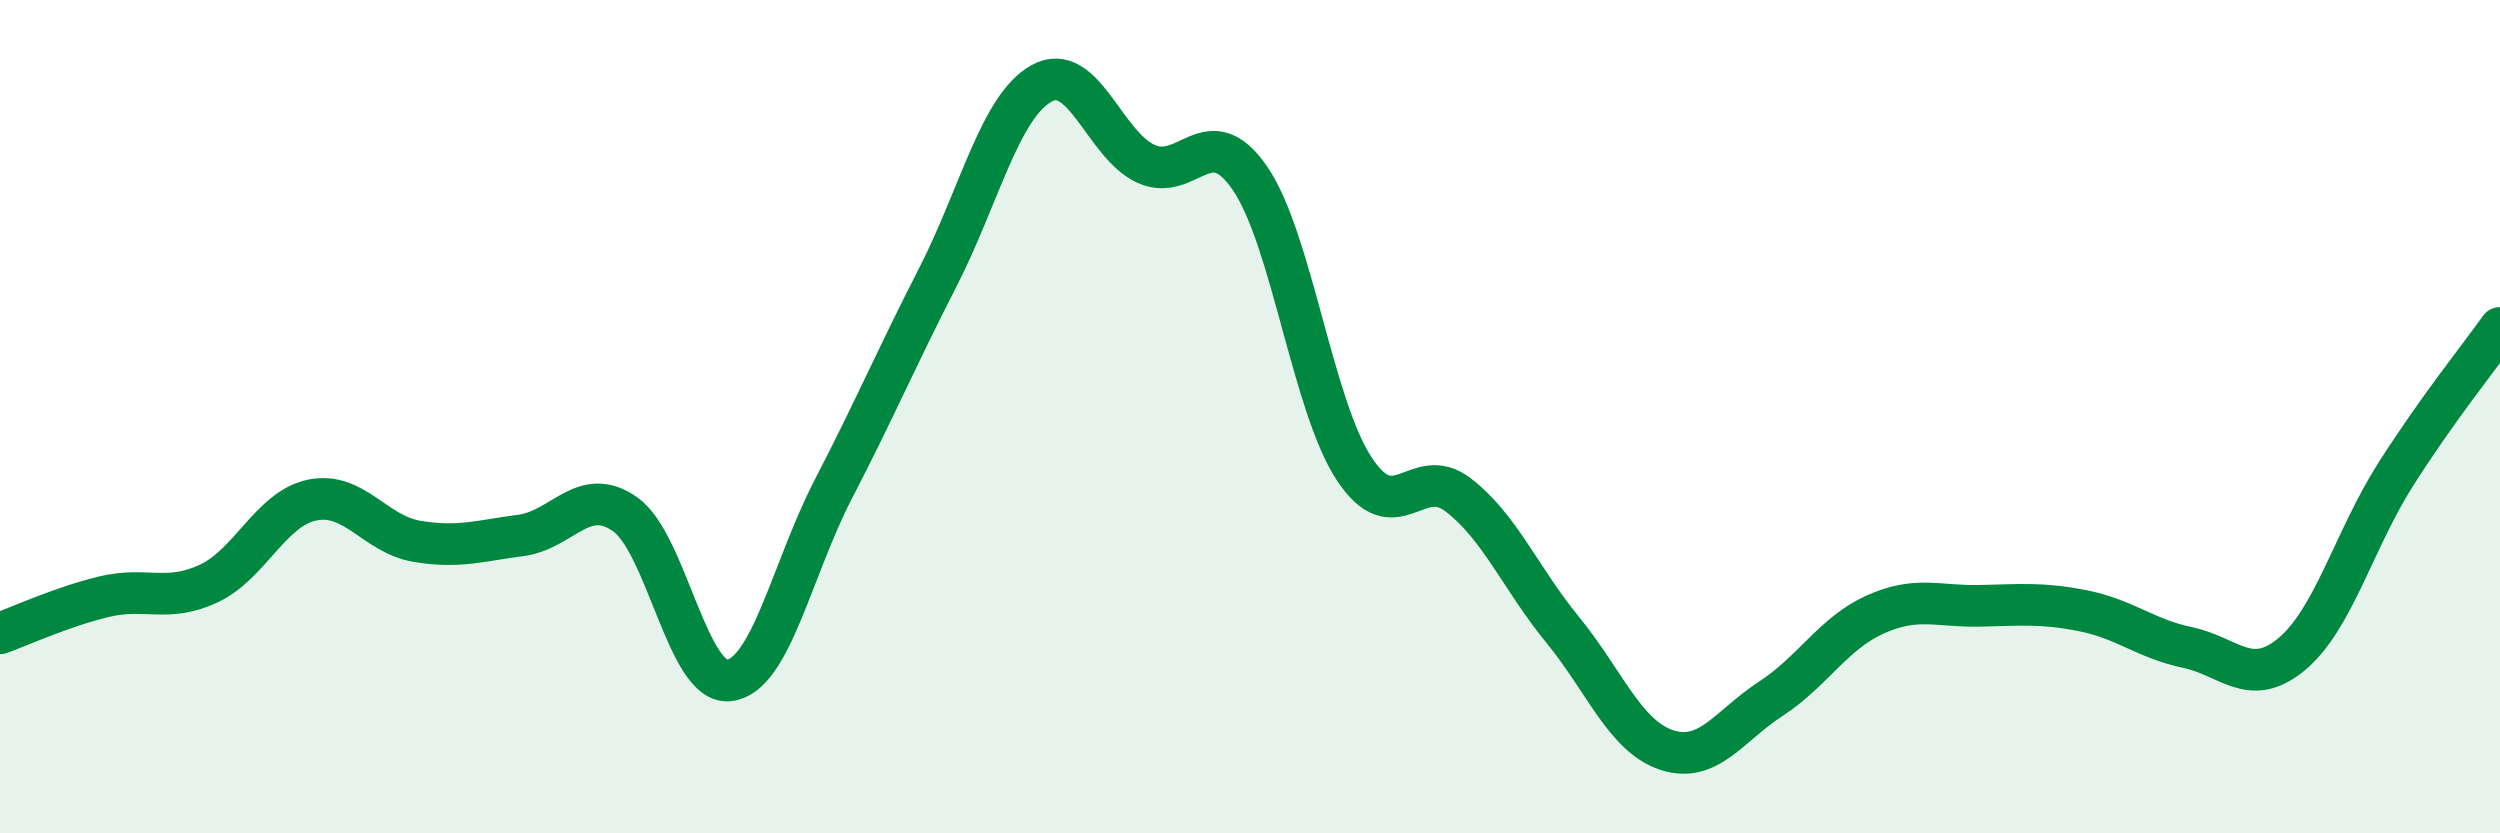
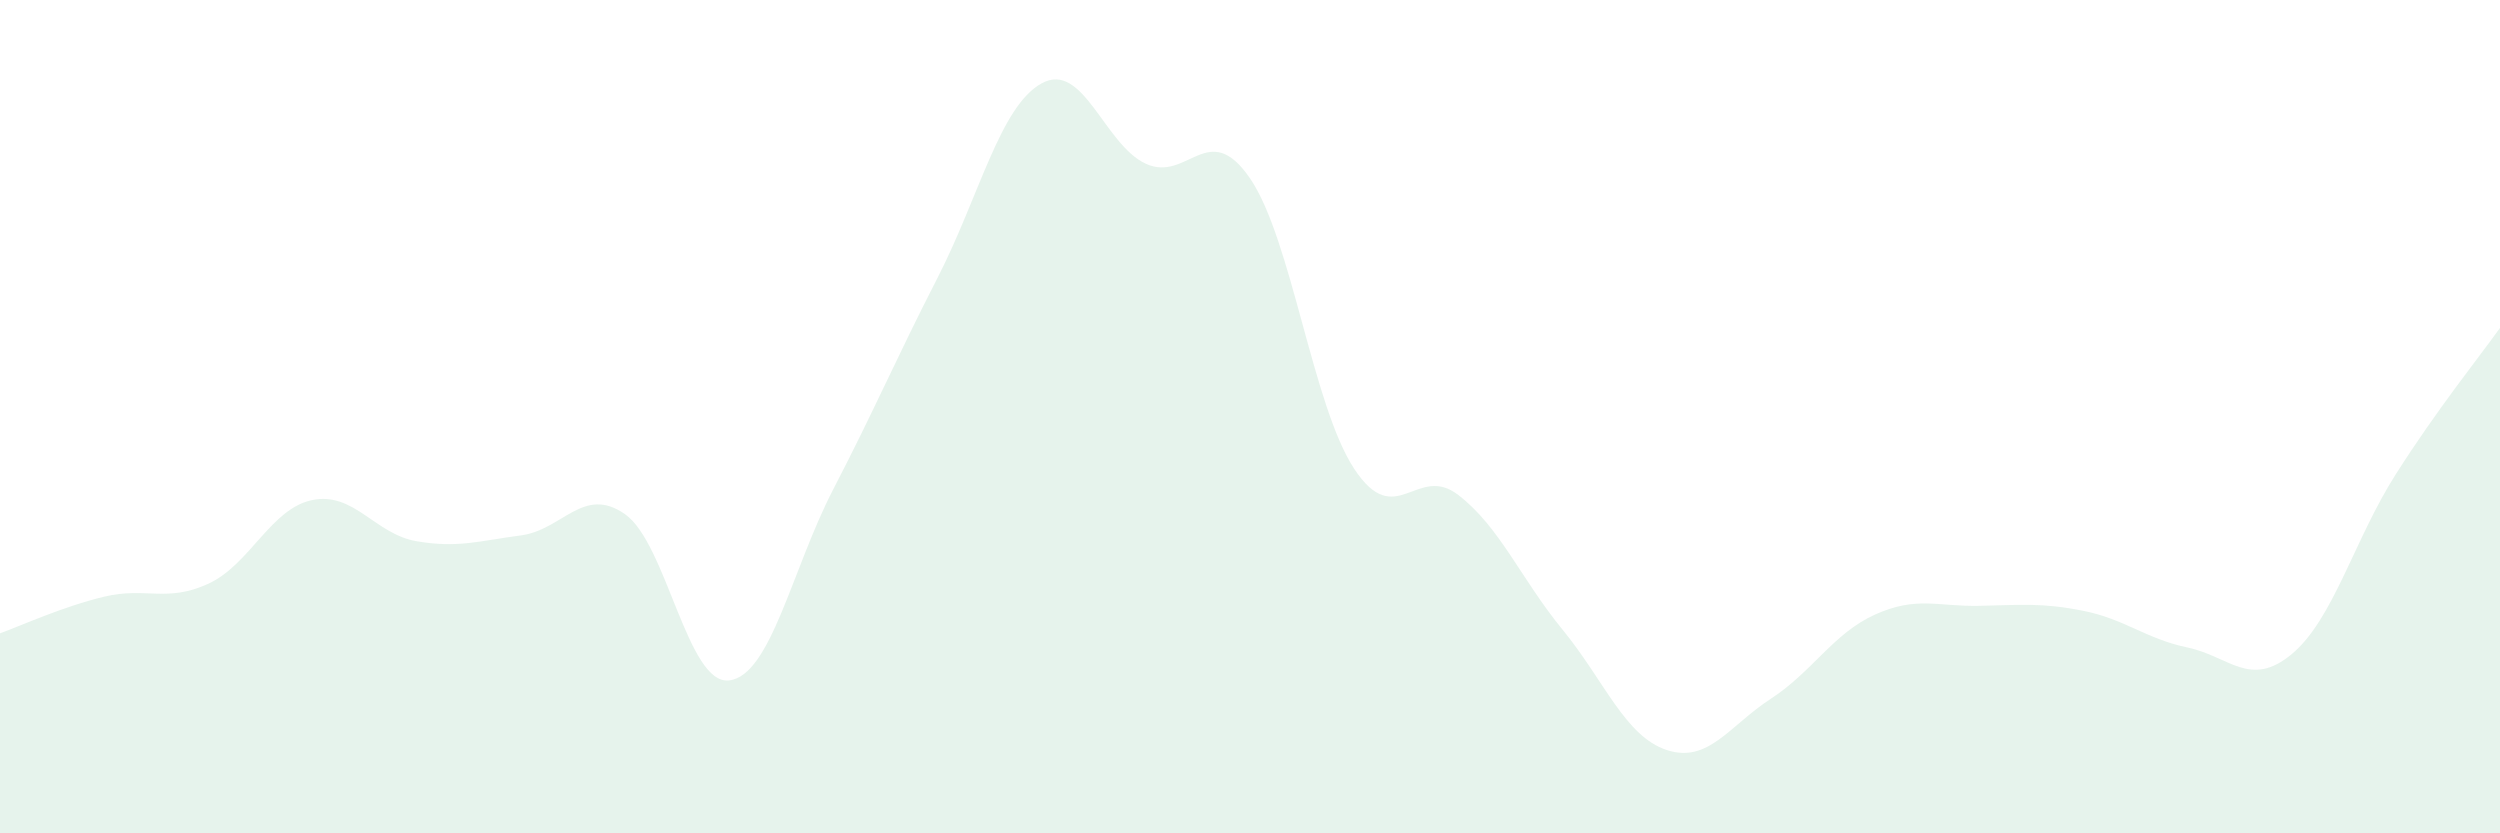
<svg xmlns="http://www.w3.org/2000/svg" width="60" height="20" viewBox="0 0 60 20">
  <path d="M 0,15.2 C 0.5,15.02 1.5,14.56 2.5,14.32 C 3.5,14.08 4,14.47 5,14.01 C 6,13.55 6.5,12.2 7.5,12 C 8.5,11.8 9,12.82 10,12.99 C 11,13.16 11.5,12.98 12.5,12.85 C 13.5,12.72 14,11.64 15,12.34 C 16,13.04 16.5,16.45 17.5,16.33 C 18.5,16.21 19,13.67 20,11.74 C 21,9.81 21.5,8.62 22.5,6.67 C 23.5,4.72 24,2.55 25,2 C 26,1.45 26.5,3.47 27.5,3.93 C 28.5,4.39 29,2.82 30,4.28 C 31,5.74 31.5,9.73 32.5,11.25 C 33.5,12.77 34,11.11 35,11.88 C 36,12.65 36.5,13.89 37.5,15.11 C 38.5,16.33 39,17.67 40,18 C 41,18.33 41.5,17.42 42.5,16.77 C 43.5,16.12 44,15.2 45,14.75 C 46,14.3 46.5,14.56 47.5,14.54 C 48.5,14.52 49,14.46 50,14.66 C 51,14.86 51.5,15.33 52.5,15.54 C 53.5,15.75 54,16.53 55,15.7 C 56,14.87 56.5,12.95 57.5,11.38 C 58.5,9.81 59.5,8.57 60,7.87L60 20L0 20Z" fill="#008740" opacity="0.1" stroke-linecap="round" stroke-linejoin="round" />
-   <path d="M 0,15.2 C 0.5,15.02 1.5,14.56 2.5,14.32 C 3.5,14.08 4,14.47 5,14.01 C 6,13.55 6.5,12.2 7.5,12 C 8.5,11.8 9,12.82 10,12.99 C 11,13.16 11.5,12.98 12.5,12.85 C 13.5,12.72 14,11.64 15,12.34 C 16,13.04 16.5,16.45 17.5,16.33 C 18.5,16.21 19,13.67 20,11.74 C 21,9.81 21.5,8.62 22.5,6.67 C 23.5,4.72 24,2.55 25,2 C 26,1.45 26.5,3.47 27.5,3.93 C 28.5,4.39 29,2.82 30,4.28 C 31,5.74 31.5,9.73 32.5,11.25 C 33.5,12.77 34,11.11 35,11.88 C 36,12.65 36.5,13.89 37.5,15.11 C 38.5,16.33 39,17.67 40,18 C 41,18.33 41.5,17.42 42.5,16.77 C 43.5,16.12 44,15.2 45,14.75 C 46,14.3 46.5,14.56 47.5,14.54 C 48.5,14.52 49,14.46 50,14.66 C 51,14.86 51.5,15.33 52.5,15.54 C 53.5,15.75 54,16.53 55,15.7 C 56,14.87 56.5,12.95 57.5,11.38 C 58.5,9.81 59.5,8.57 60,7.87" stroke="#008740" stroke-width="1" fill="none" stroke-linecap="round" stroke-linejoin="round" />
</svg>